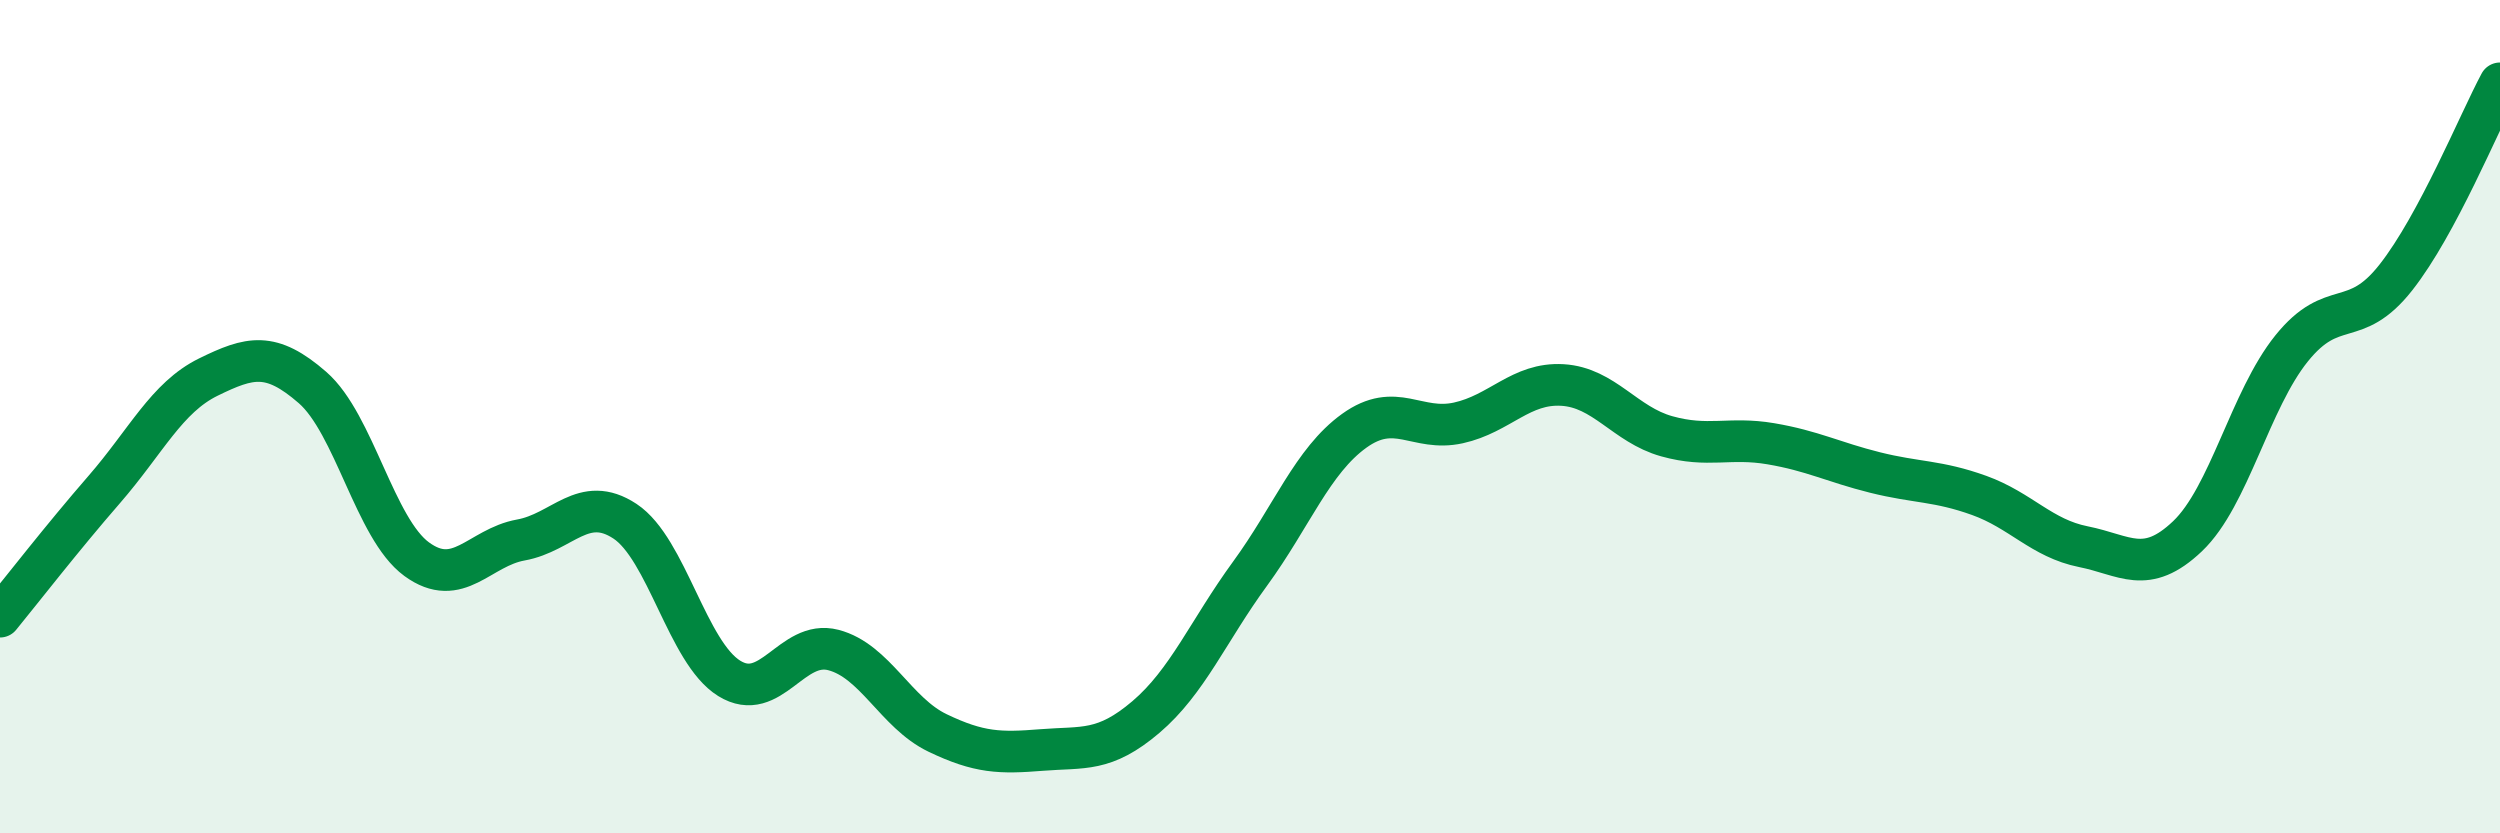
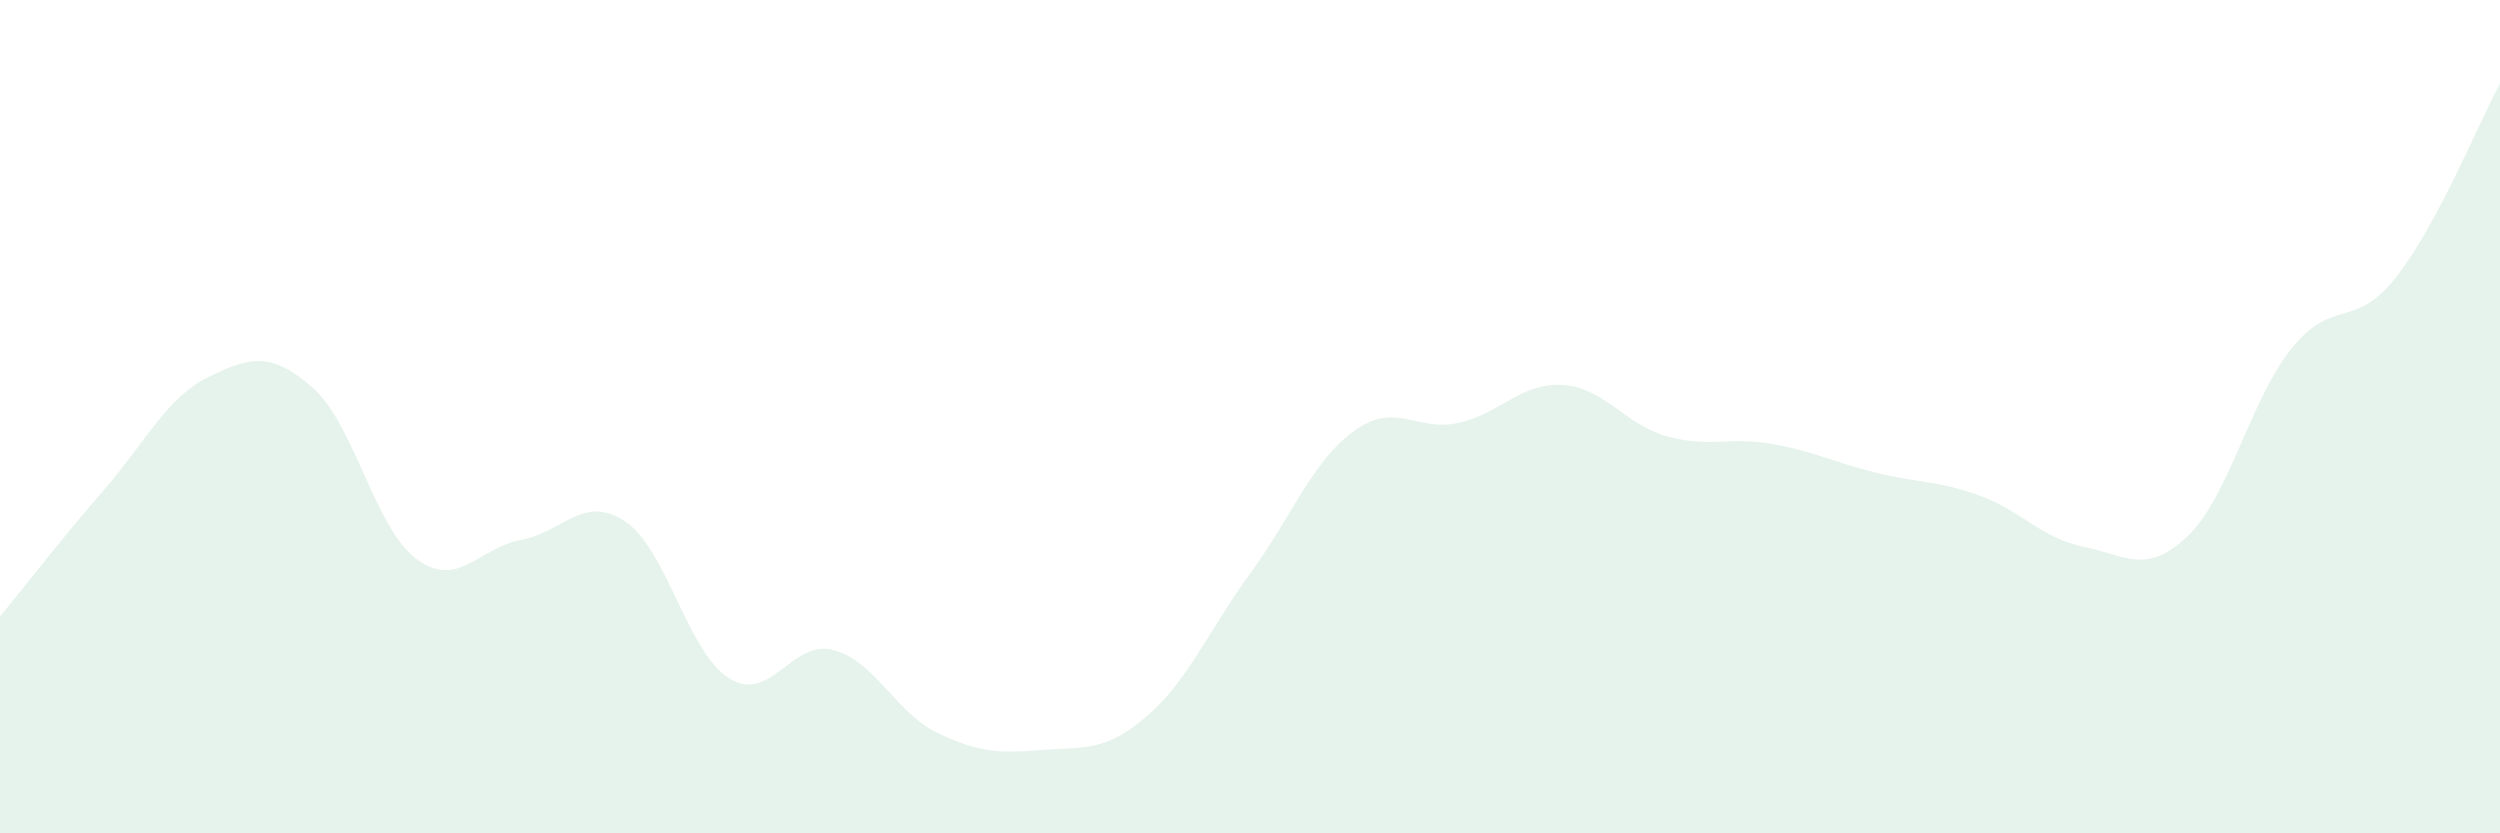
<svg xmlns="http://www.w3.org/2000/svg" width="60" height="20" viewBox="0 0 60 20">
  <path d="M 0,14.8 C 0.5,14.19 1.5,12.9 2.5,11.75 C 3.5,10.6 4,9.54 5,9.05 C 6,8.56 6.5,8.43 7.5,9.3 C 8.5,10.17 9,12.69 10,13.42 C 11,14.15 11.5,13.14 12.5,12.96 C 13.5,12.78 14,11.85 15,12.51 C 16,13.17 16.5,15.66 17.5,16.28 C 18.5,16.9 19,15.34 20,15.6 C 21,15.86 21.5,17.11 22.5,17.59 C 23.5,18.07 24,18.08 25,18 C 26,17.92 26.5,18.06 27.5,17.21 C 28.5,16.36 29,15.14 30,13.77 C 31,12.4 31.5,11.06 32.5,10.34 C 33.5,9.62 34,10.37 35,10.15 C 36,9.93 36.5,9.18 37.5,9.24 C 38.5,9.3 39,10.19 40,10.47 C 41,10.75 41.5,10.48 42.5,10.65 C 43.5,10.82 44,11.09 45,11.34 C 46,11.59 46.5,11.53 47.5,11.89 C 48.5,12.25 49,12.92 50,13.12 C 51,13.32 51.5,13.82 52.5,12.87 C 53.5,11.92 54,9.6 55,8.36 C 56,7.12 56.5,7.93 57.5,6.66 C 58.5,5.39 59.5,2.93 60,2L60 20L0 20Z" fill="#008740" opacity="0.1" stroke-linecap="round" stroke-linejoin="round" />
-   <path d="M 0,14.8 C 0.5,14.19 1.5,12.9 2.5,11.75 C 3.5,10.6 4,9.54 5,9.05 C 6,8.56 6.5,8.43 7.5,9.3 C 8.5,10.17 9,12.69 10,13.42 C 11,14.15 11.5,13.14 12.5,12.96 C 13.5,12.78 14,11.85 15,12.51 C 16,13.17 16.5,15.66 17.5,16.28 C 18.5,16.9 19,15.34 20,15.6 C 21,15.86 21.5,17.11 22.5,17.59 C 23.5,18.07 24,18.08 25,18 C 26,17.92 26.5,18.06 27.5,17.21 C 28.5,16.36 29,15.14 30,13.77 C 31,12.4 31.5,11.06 32.5,10.34 C 33.5,9.62 34,10.37 35,10.15 C 36,9.93 36.5,9.18 37.5,9.24 C 38.5,9.3 39,10.19 40,10.47 C 41,10.75 41.5,10.48 42.5,10.65 C 43.5,10.82 44,11.09 45,11.34 C 46,11.59 46.5,11.53 47.5,11.89 C 48.5,12.25 49,12.92 50,13.12 C 51,13.32 51.5,13.82 52.5,12.87 C 53.5,11.92 54,9.6 55,8.36 C 56,7.12 56.5,7.93 57.5,6.66 C 58.5,5.39 59.5,2.93 60,2" stroke="#008740" stroke-width="1" fill="none" stroke-linecap="round" stroke-linejoin="round" />
</svg>